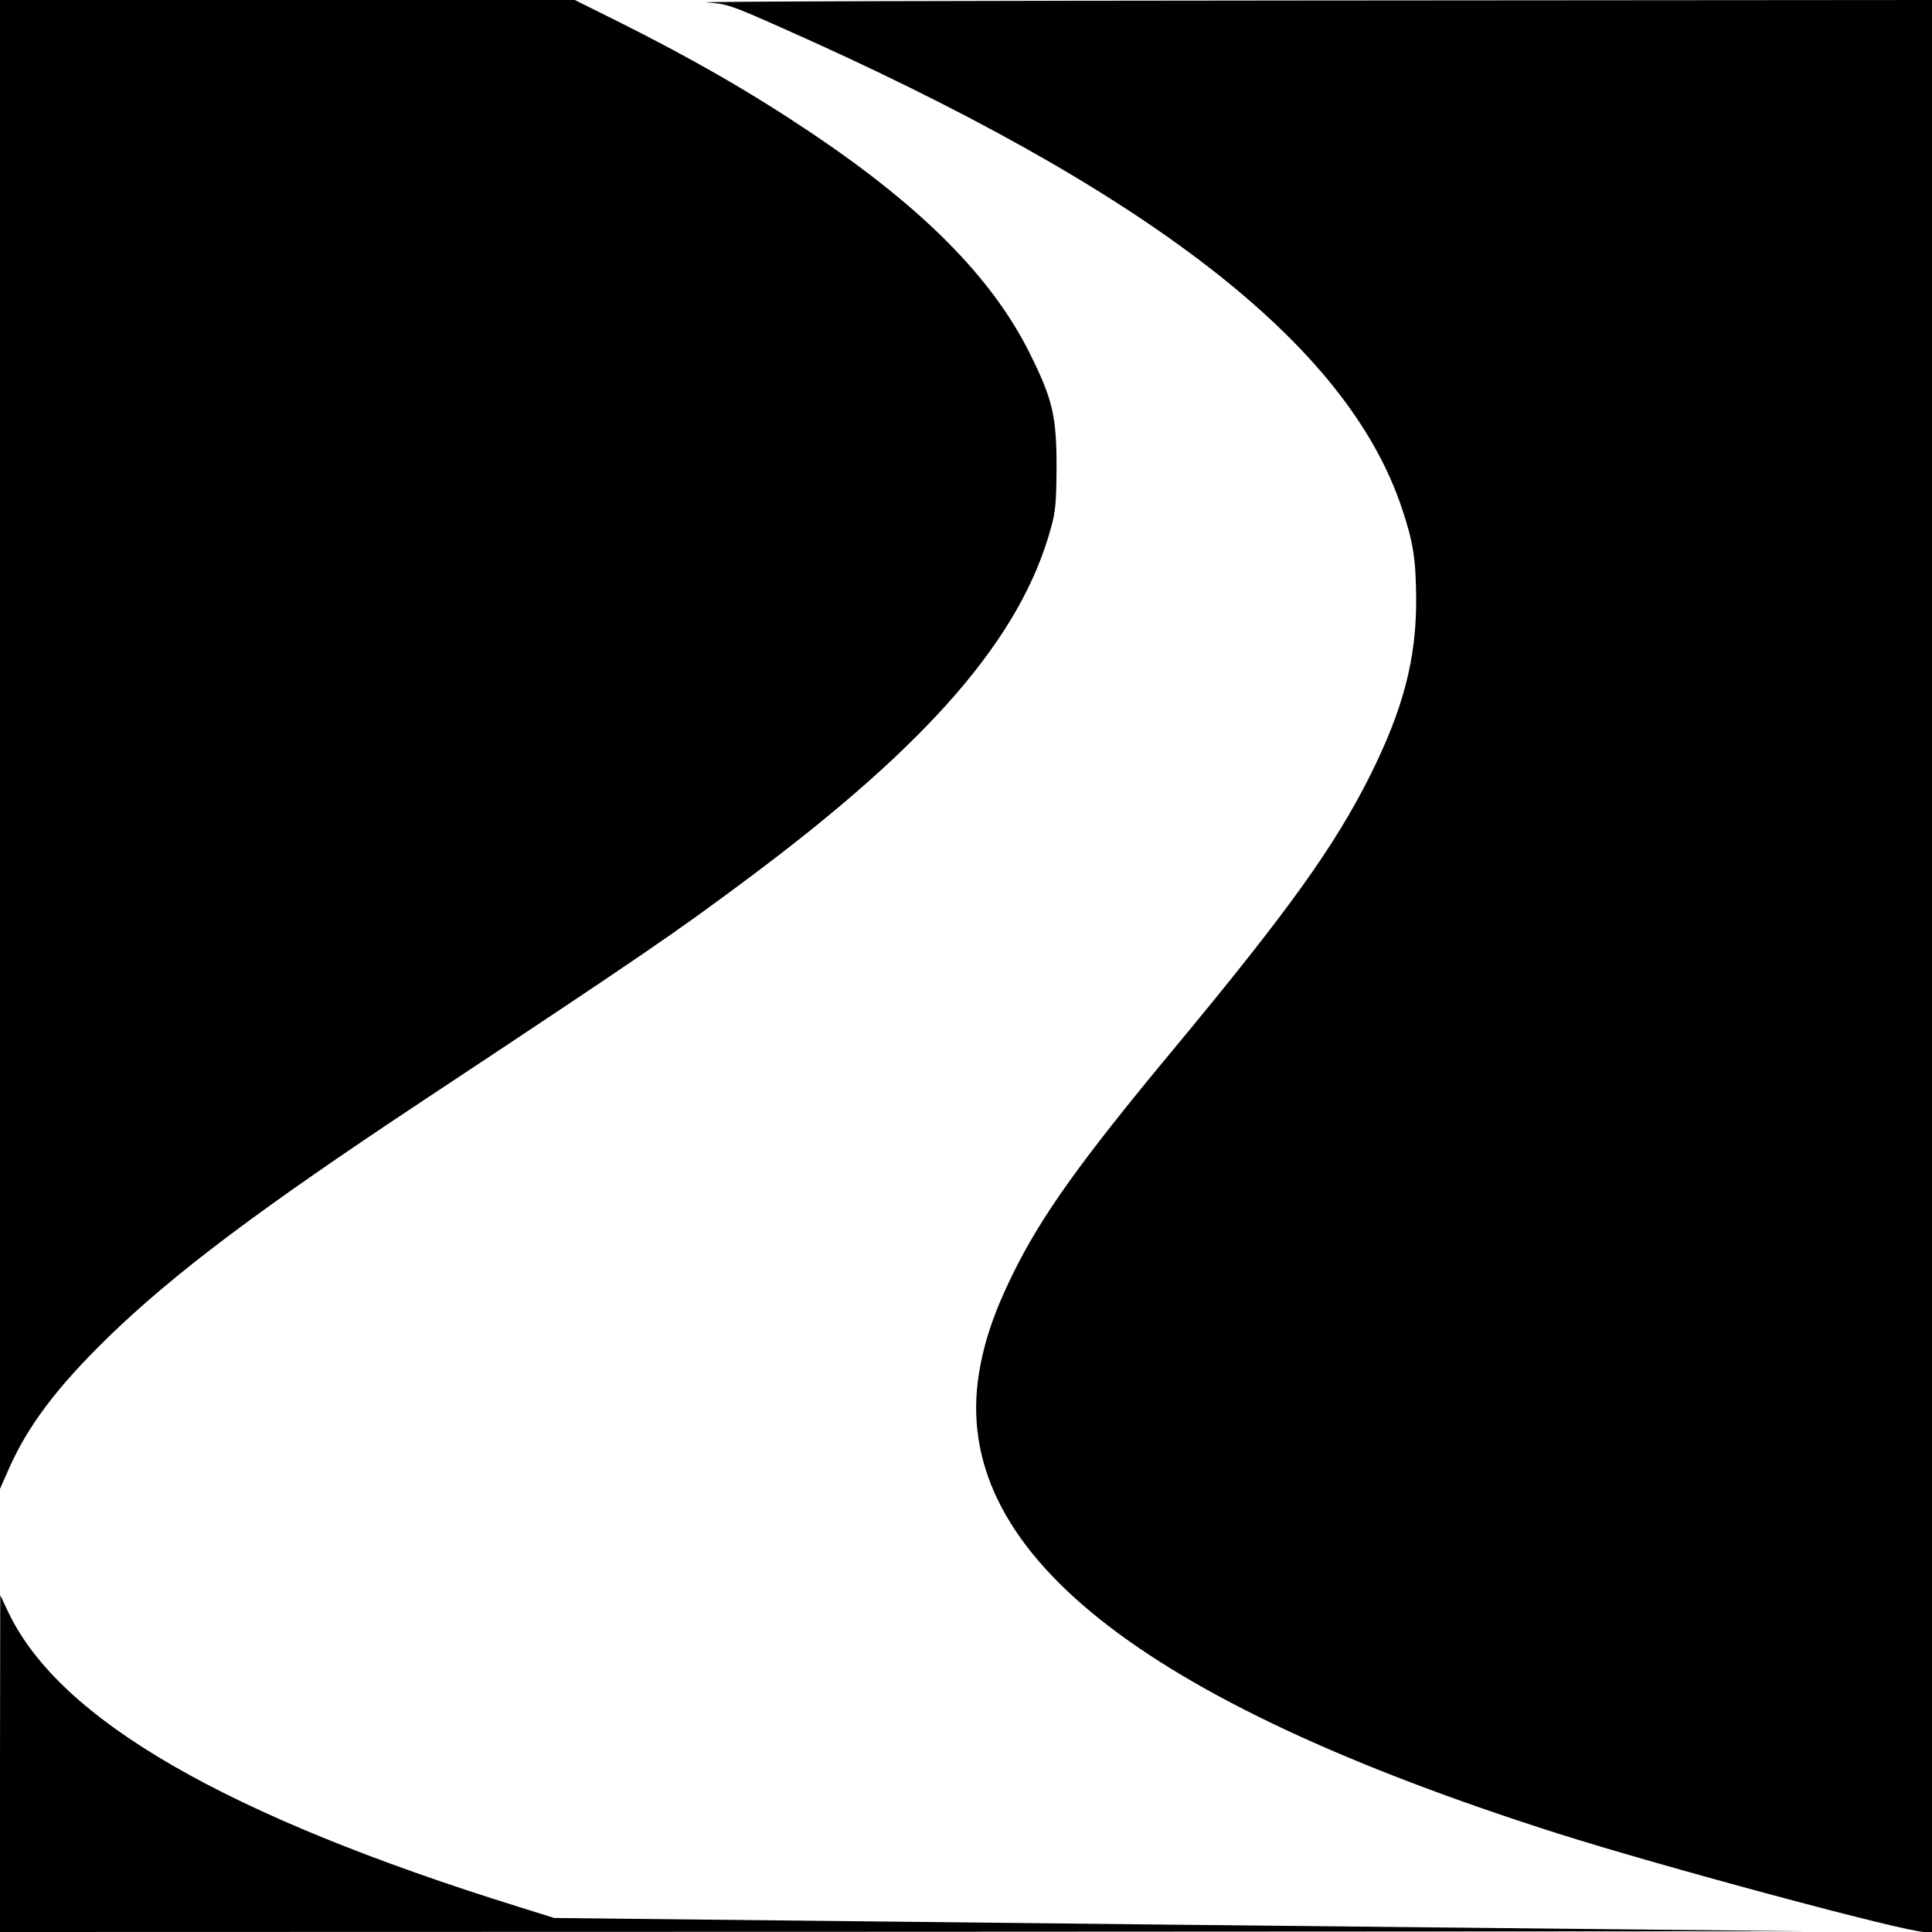
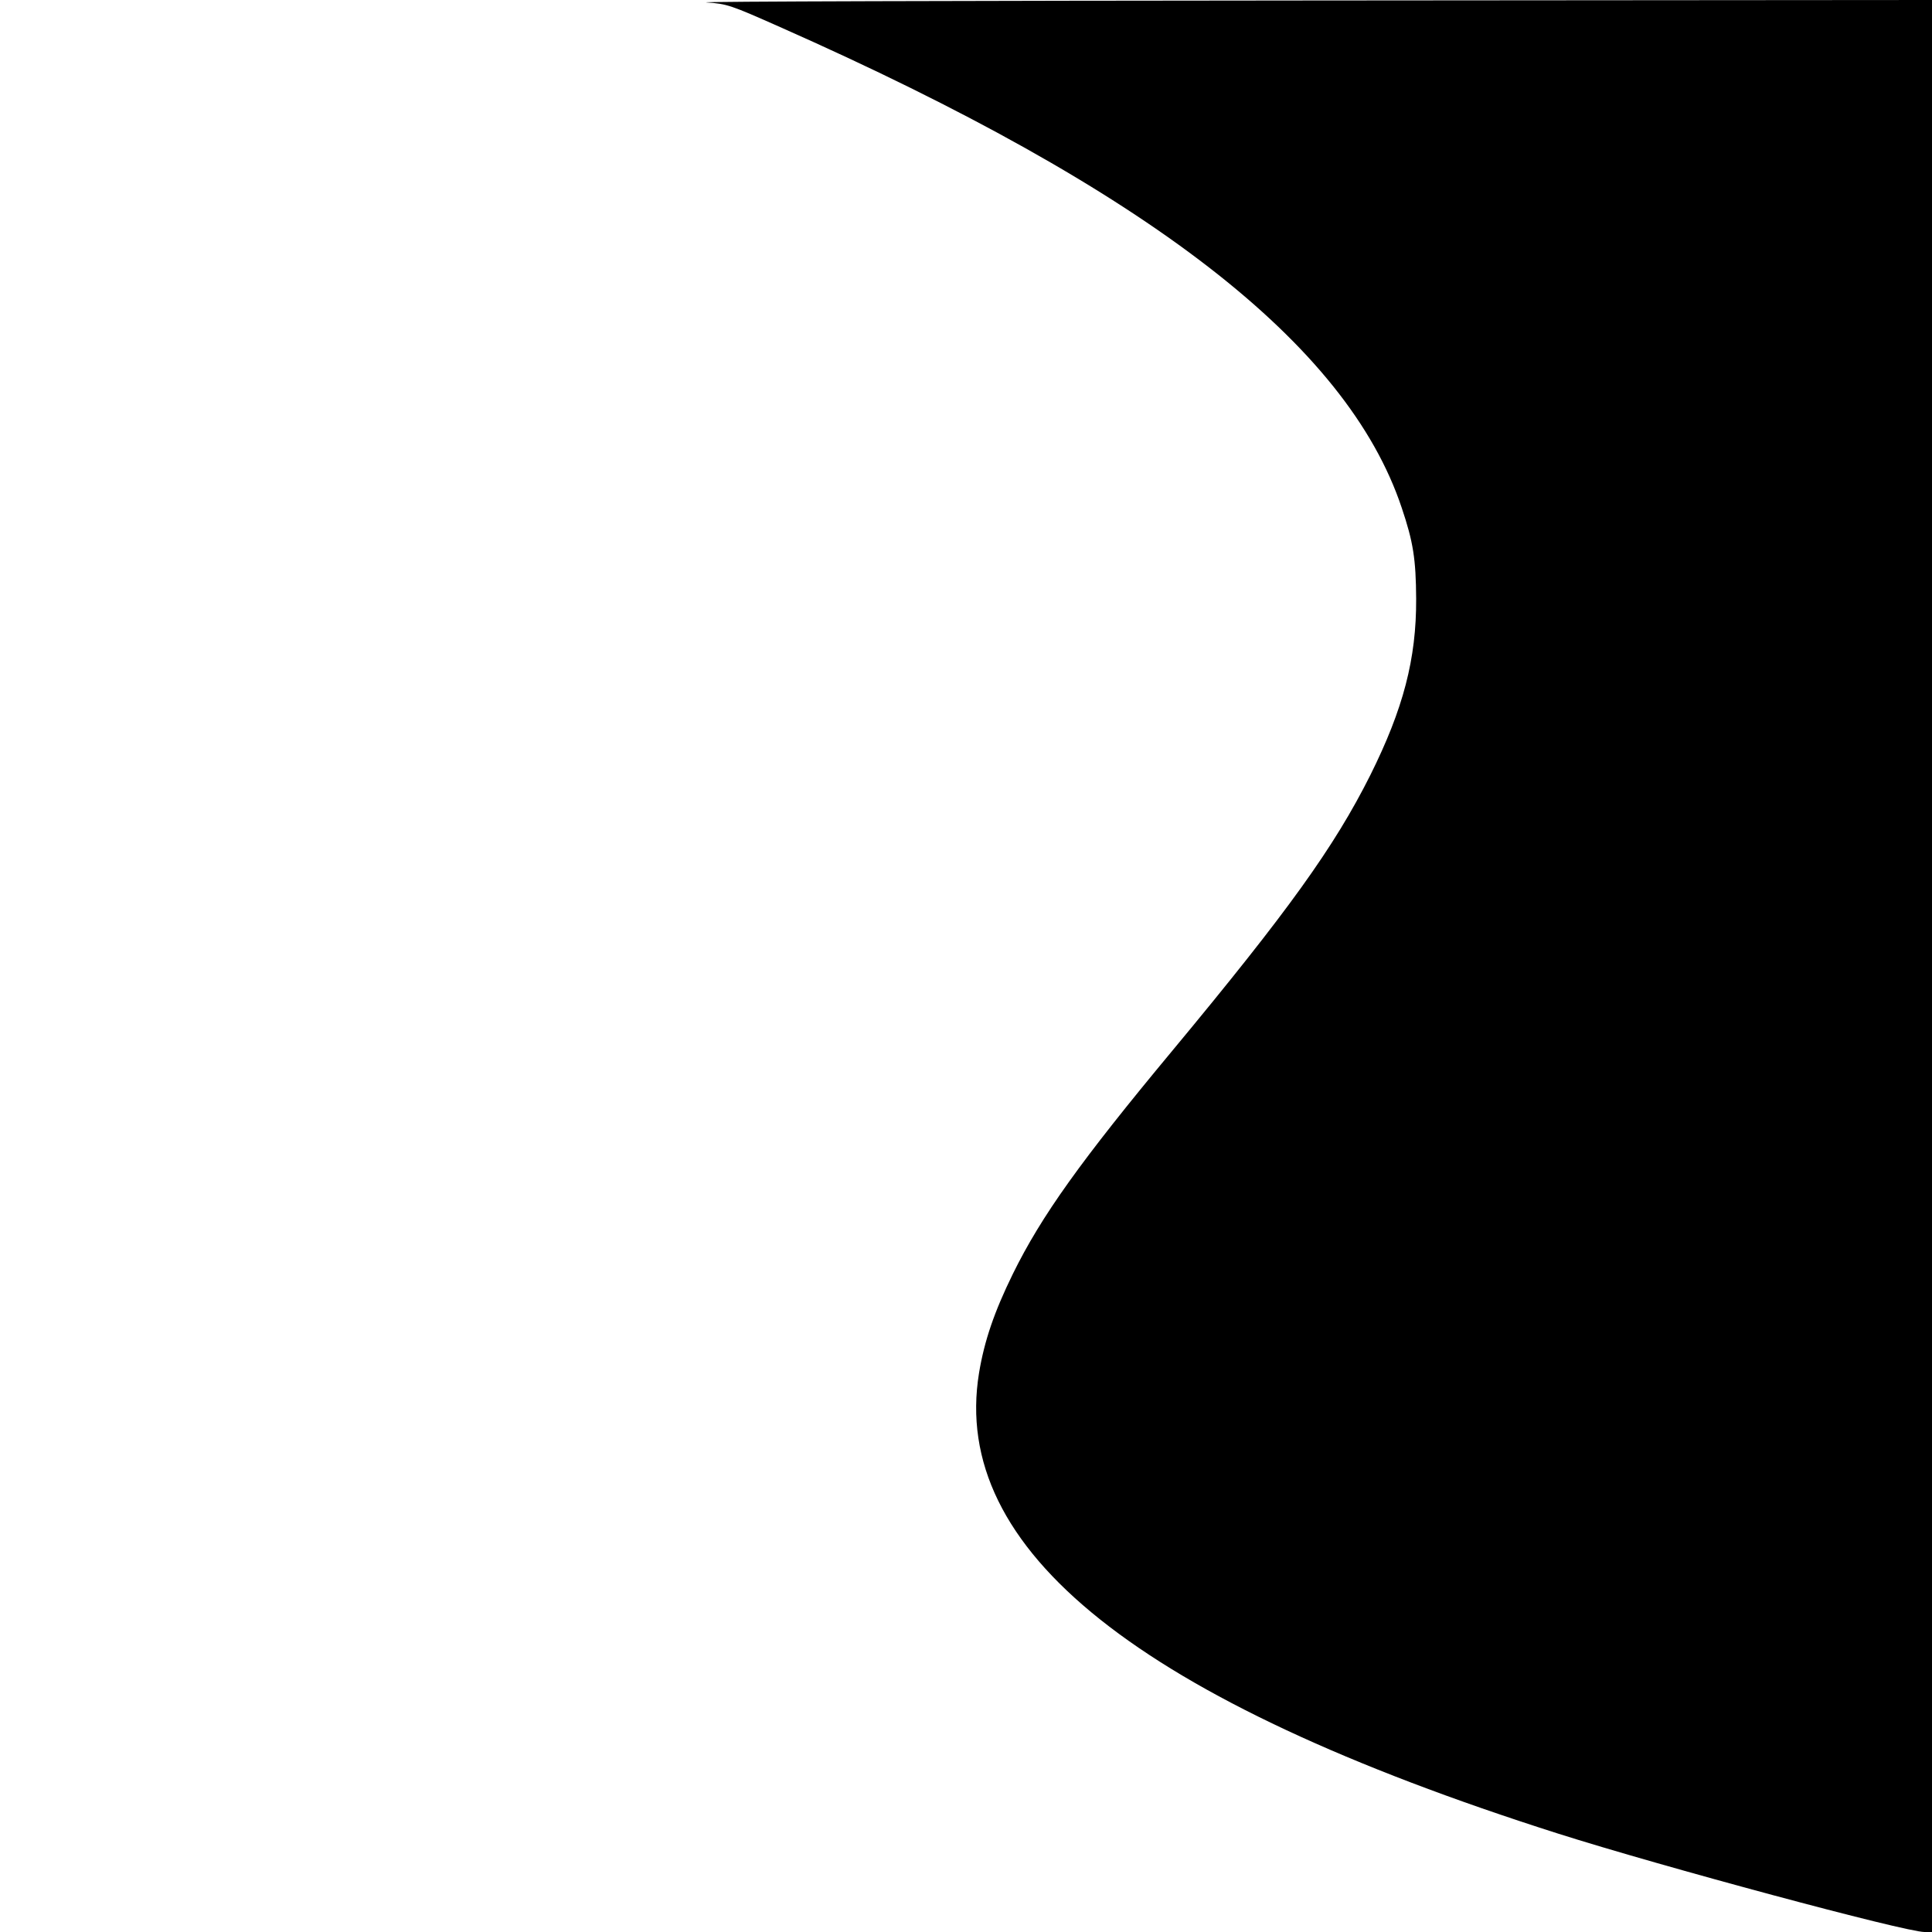
<svg xmlns="http://www.w3.org/2000/svg" version="1.0" width="800pt" height="800pt" viewBox="0 0 800 800" preserveAspectRatio="xMidYMid meet">
  <g transform="translate(0,800) scale(0.1,-0.1)" fill="#000000" stroke="none">
-     <path d="M0 4918 l0 -3083 35 79 c78 179 199 340 411 547 274 266 626 531 1299 977 909 602 1054 701 1352 924 753 561 1132 1000 1255 1453 19 67 22 107 23 250 0 211 -16 281 -110 470 -155 313 -442 603 -900 911 -253 170 -491 307 -802 463 l-183 91 -1190 0 -1190 0 0 -3082z" />
    <path d="M2925 7990 c86 -6 100 -11 305 -102 1525 -675 2347 -1311 2574 -1990 48 -142 59 -213 60 -378 1 -248 -53 -455 -190 -730 -149 -297 -340 -563 -819 -1140 -380 -457 -543 -685 -661 -925 -77 -157 -118 -277 -140 -410 -120 -733 659 -1354 2396 -1907 428 -136 1439 -408 1519 -408 l31 0 0 4000 0 4000 -2582 -2 c-1421 -1 -2542 -4 -2493 -8z" />
-     <path d="M0 698 l0 -698 3738 1 3737 2 -2590 27 -2590 28 -150 47 c-1210 377 -1899 774 -2111 1220 l-33 70 -1 -697z" />
  </g>
</svg>